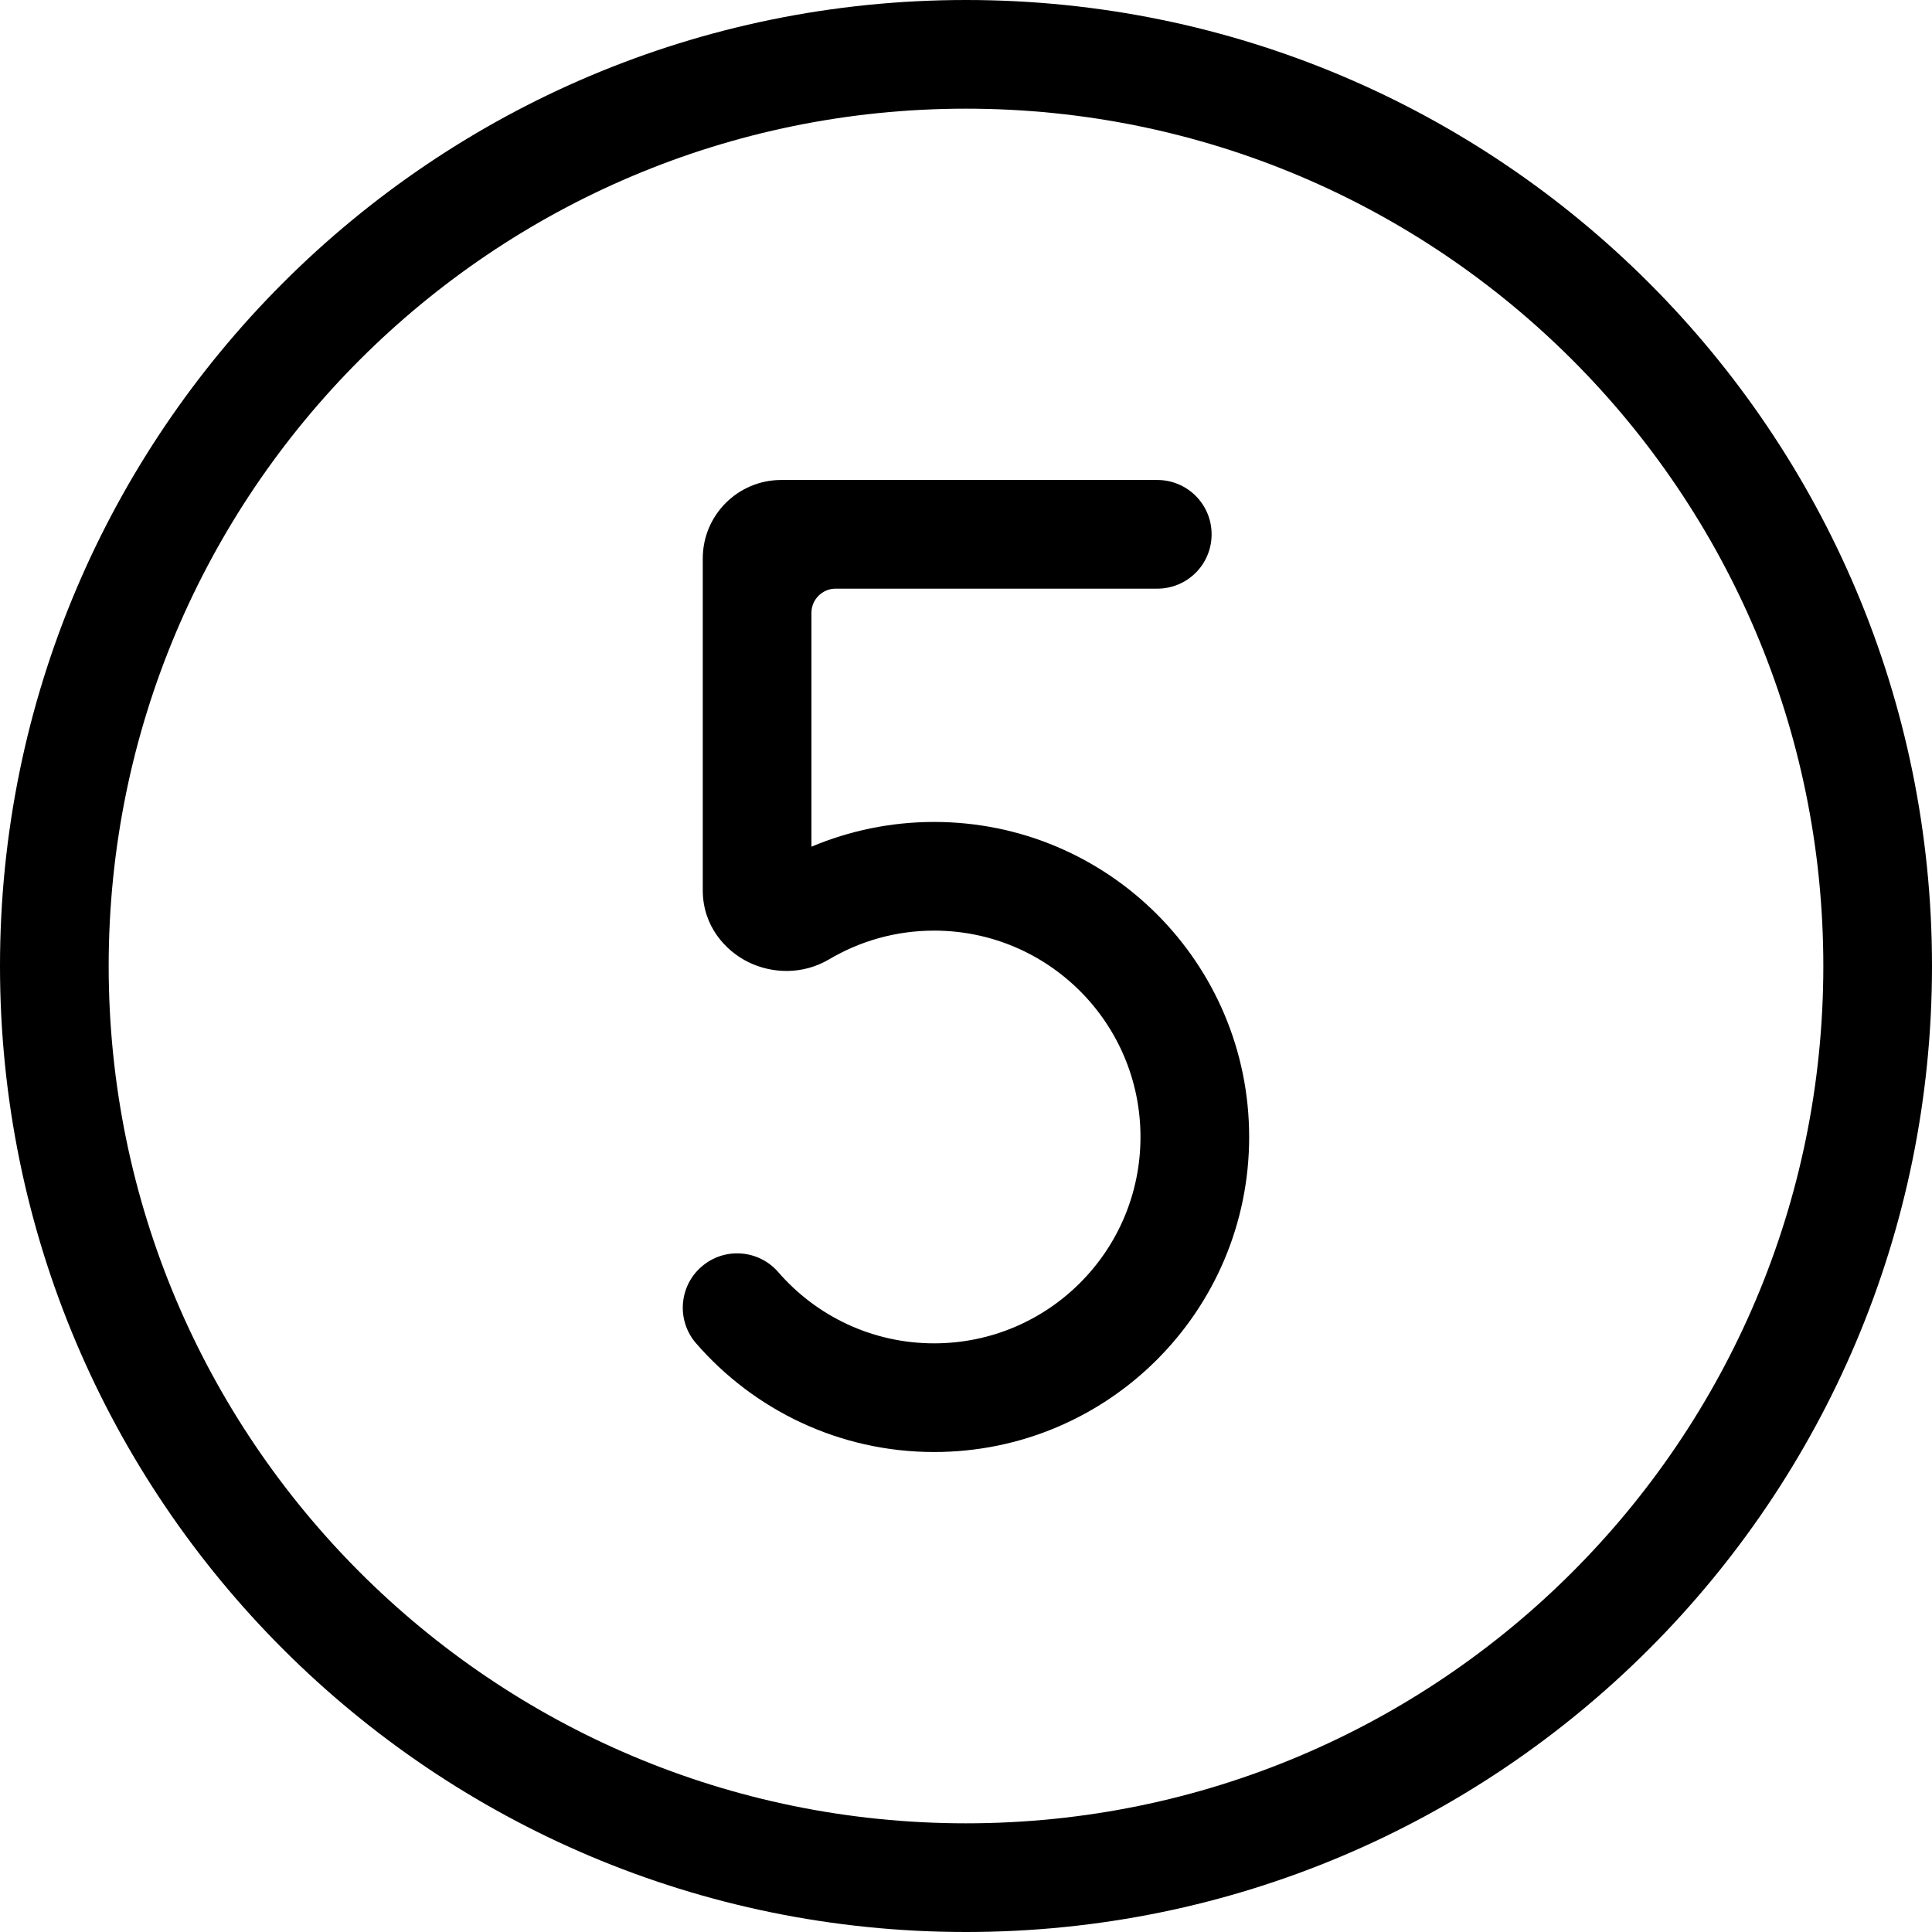
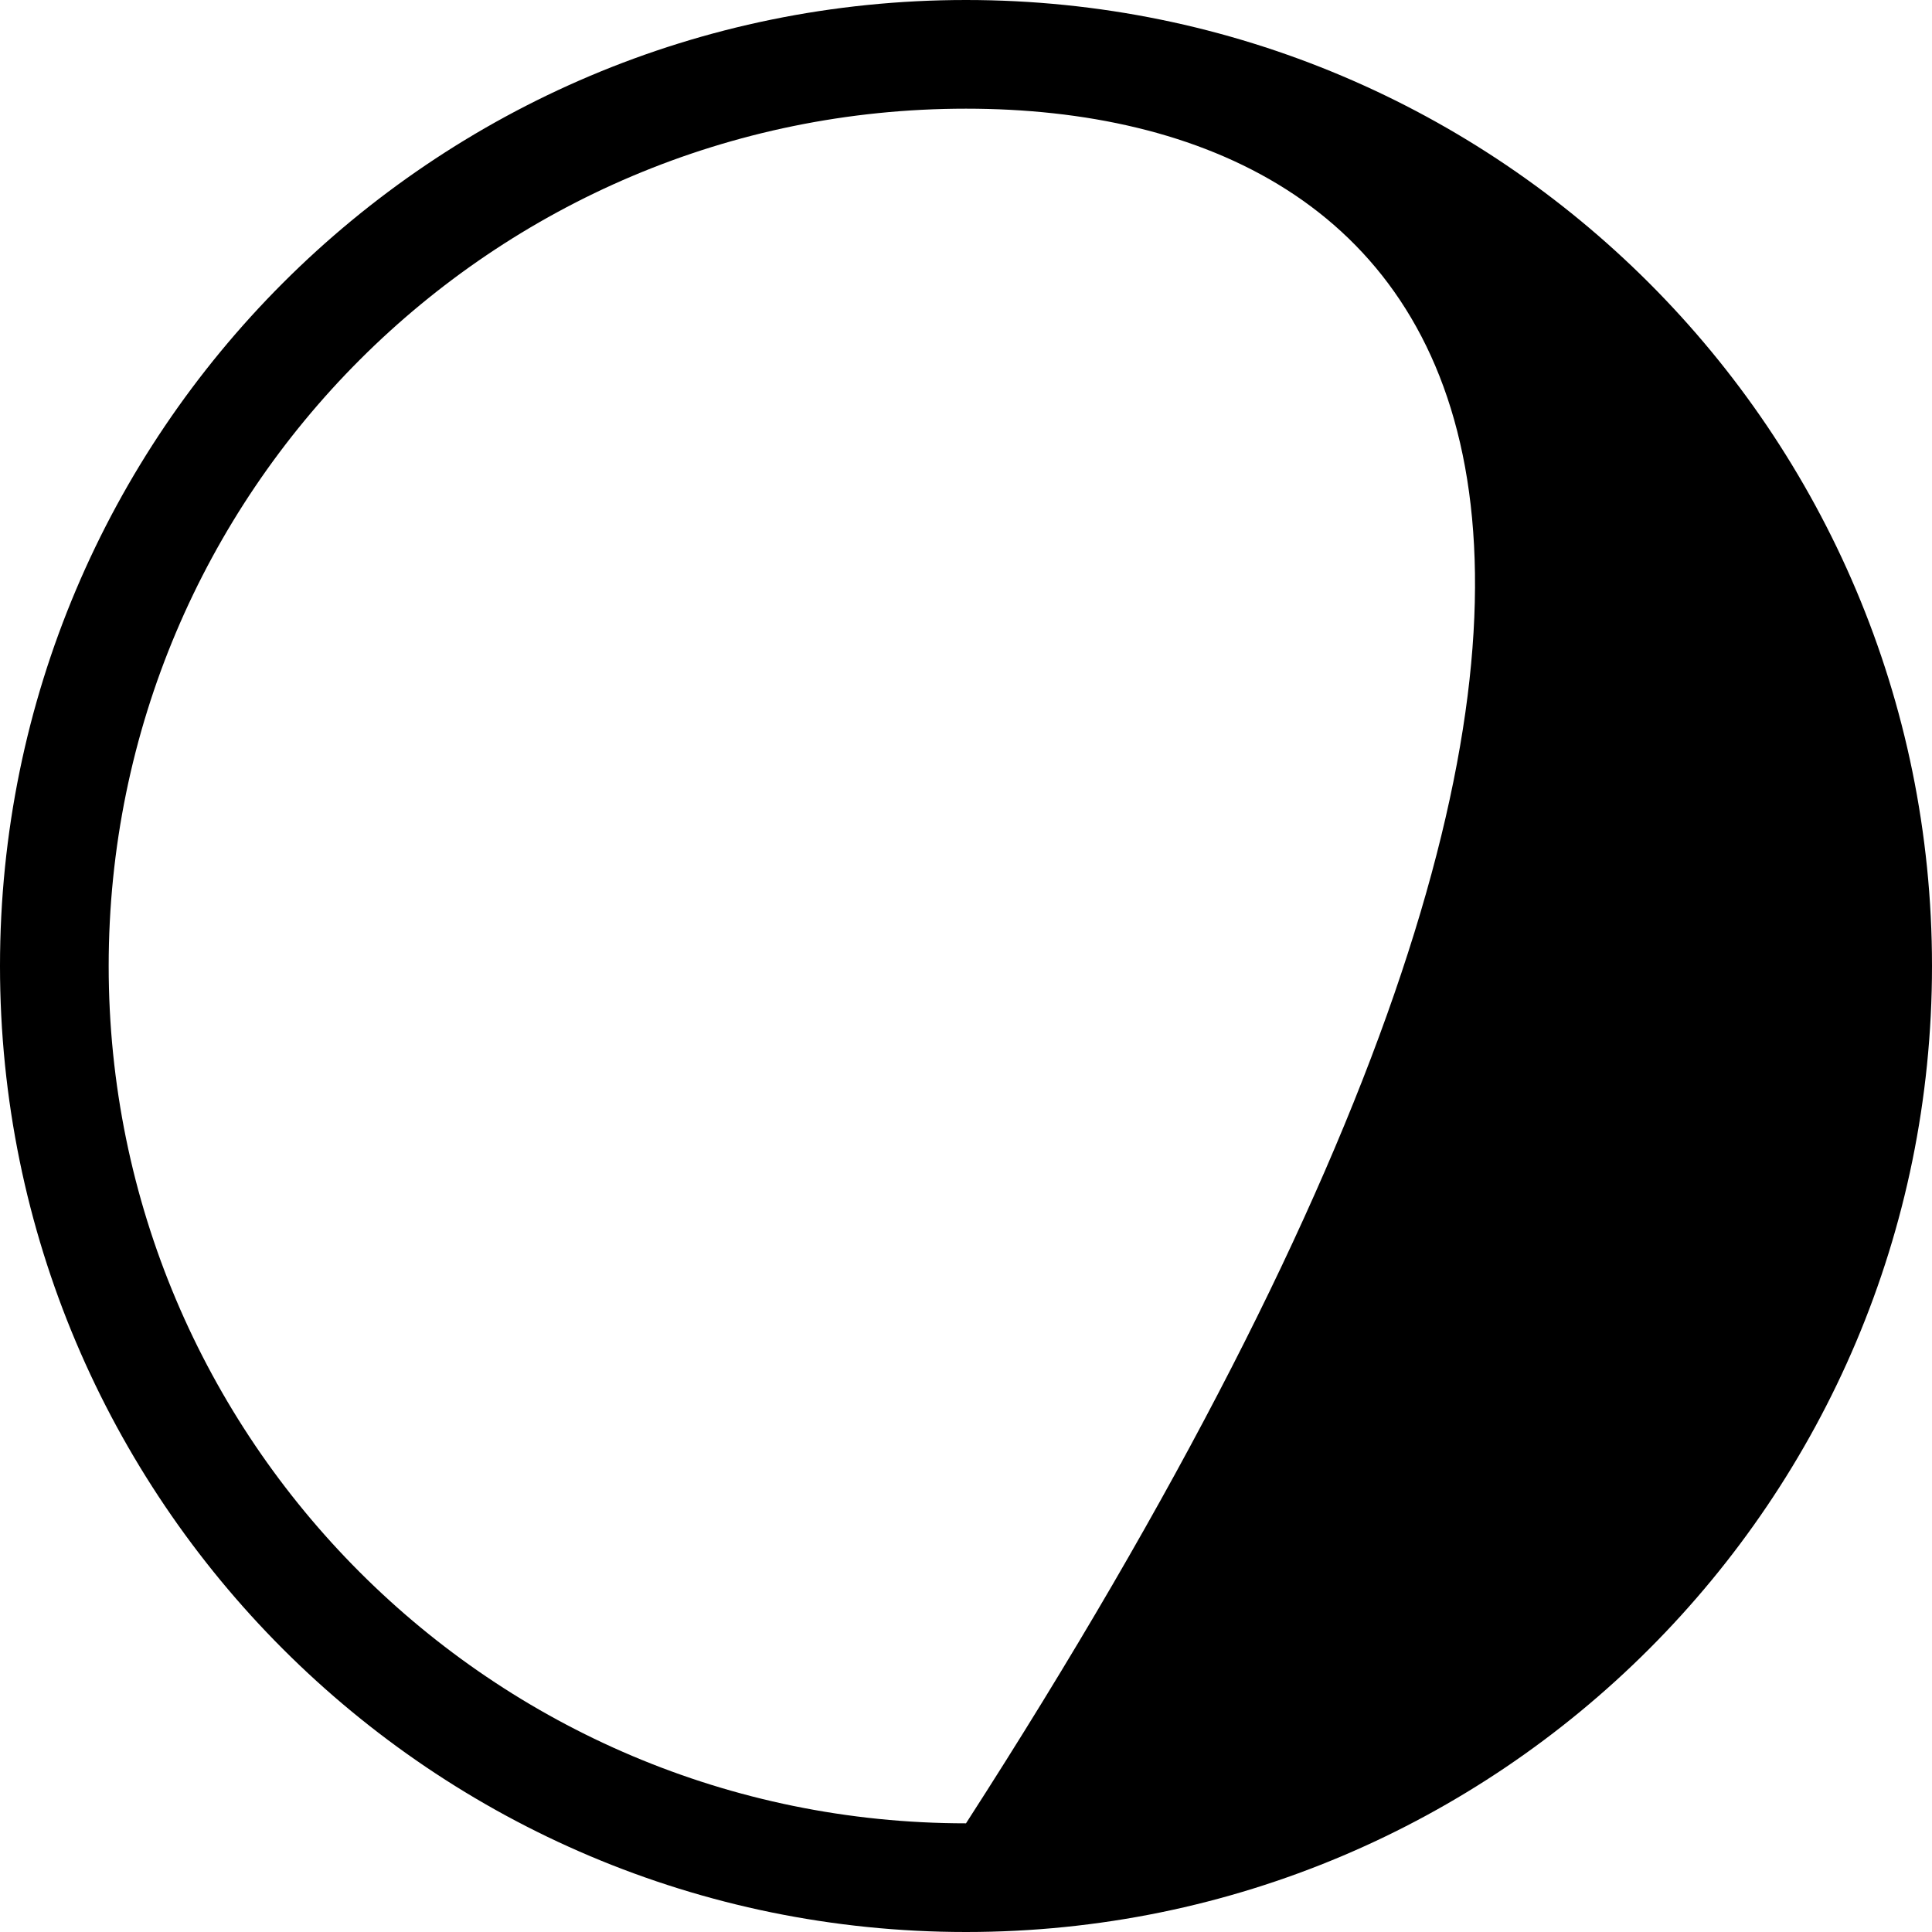
<svg xmlns="http://www.w3.org/2000/svg" width="16" height="16" viewBox="0 0 16 16" fill="none">
-   <path fill-rule="evenodd" clip-rule="evenodd" d="M8 15.1C11.921 15.1 15.1 11.921 15.1 8C15.1 4.079 11.921 0.9 8 0.9C4.079 0.9 0.9 4.079 0.9 8C0.9 11.921 4.079 15.1 8 15.1ZM8 16C12.418 16 16 12.418 16 8C16 3.582 12.418 0 8 0C3.582 0 0 3.582 0 8C0 12.418 3.582 16 8 16Z" fill="black" />
-   <path fill-rule="evenodd" clip-rule="evenodd" d="M6.72 5.075C6.72 4.965 6.81 4.875 6.92 4.875H9.584C9.833 4.875 10.034 4.674 10.034 4.425C10.034 4.176 9.833 3.975 9.584 3.975H6.47C6.111 3.975 5.82 4.266 5.82 4.625V7.373C5.82 7.667 6.005 7.874 6.2 7.969C6.391 8.062 6.644 8.076 6.866 7.945C7.121 7.794 7.418 7.707 7.736 7.707C8.68 7.707 9.445 8.472 9.445 9.416C9.445 10.36 8.68 11.125 7.736 11.125C7.221 11.125 6.759 10.897 6.445 10.535C6.282 10.347 5.997 10.327 5.81 10.49C5.622 10.652 5.602 10.937 5.764 11.124C6.242 11.675 6.949 12.025 7.736 12.025C9.177 12.025 10.345 10.857 10.345 9.416C10.345 7.975 9.177 6.807 7.736 6.807C7.377 6.807 7.033 6.88 6.72 7.012V5.075Z" fill="black" />
+   <path fill-rule="evenodd" clip-rule="evenodd" d="M8 15.1C15.1 4.079 11.921 0.9 8 0.9C4.079 0.9 0.9 4.079 0.9 8C0.9 11.921 4.079 15.1 8 15.1ZM8 16C12.418 16 16 12.418 16 8C16 3.582 12.418 0 8 0C3.582 0 0 3.582 0 8C0 12.418 3.582 16 8 16Z" fill="black" />
</svg>